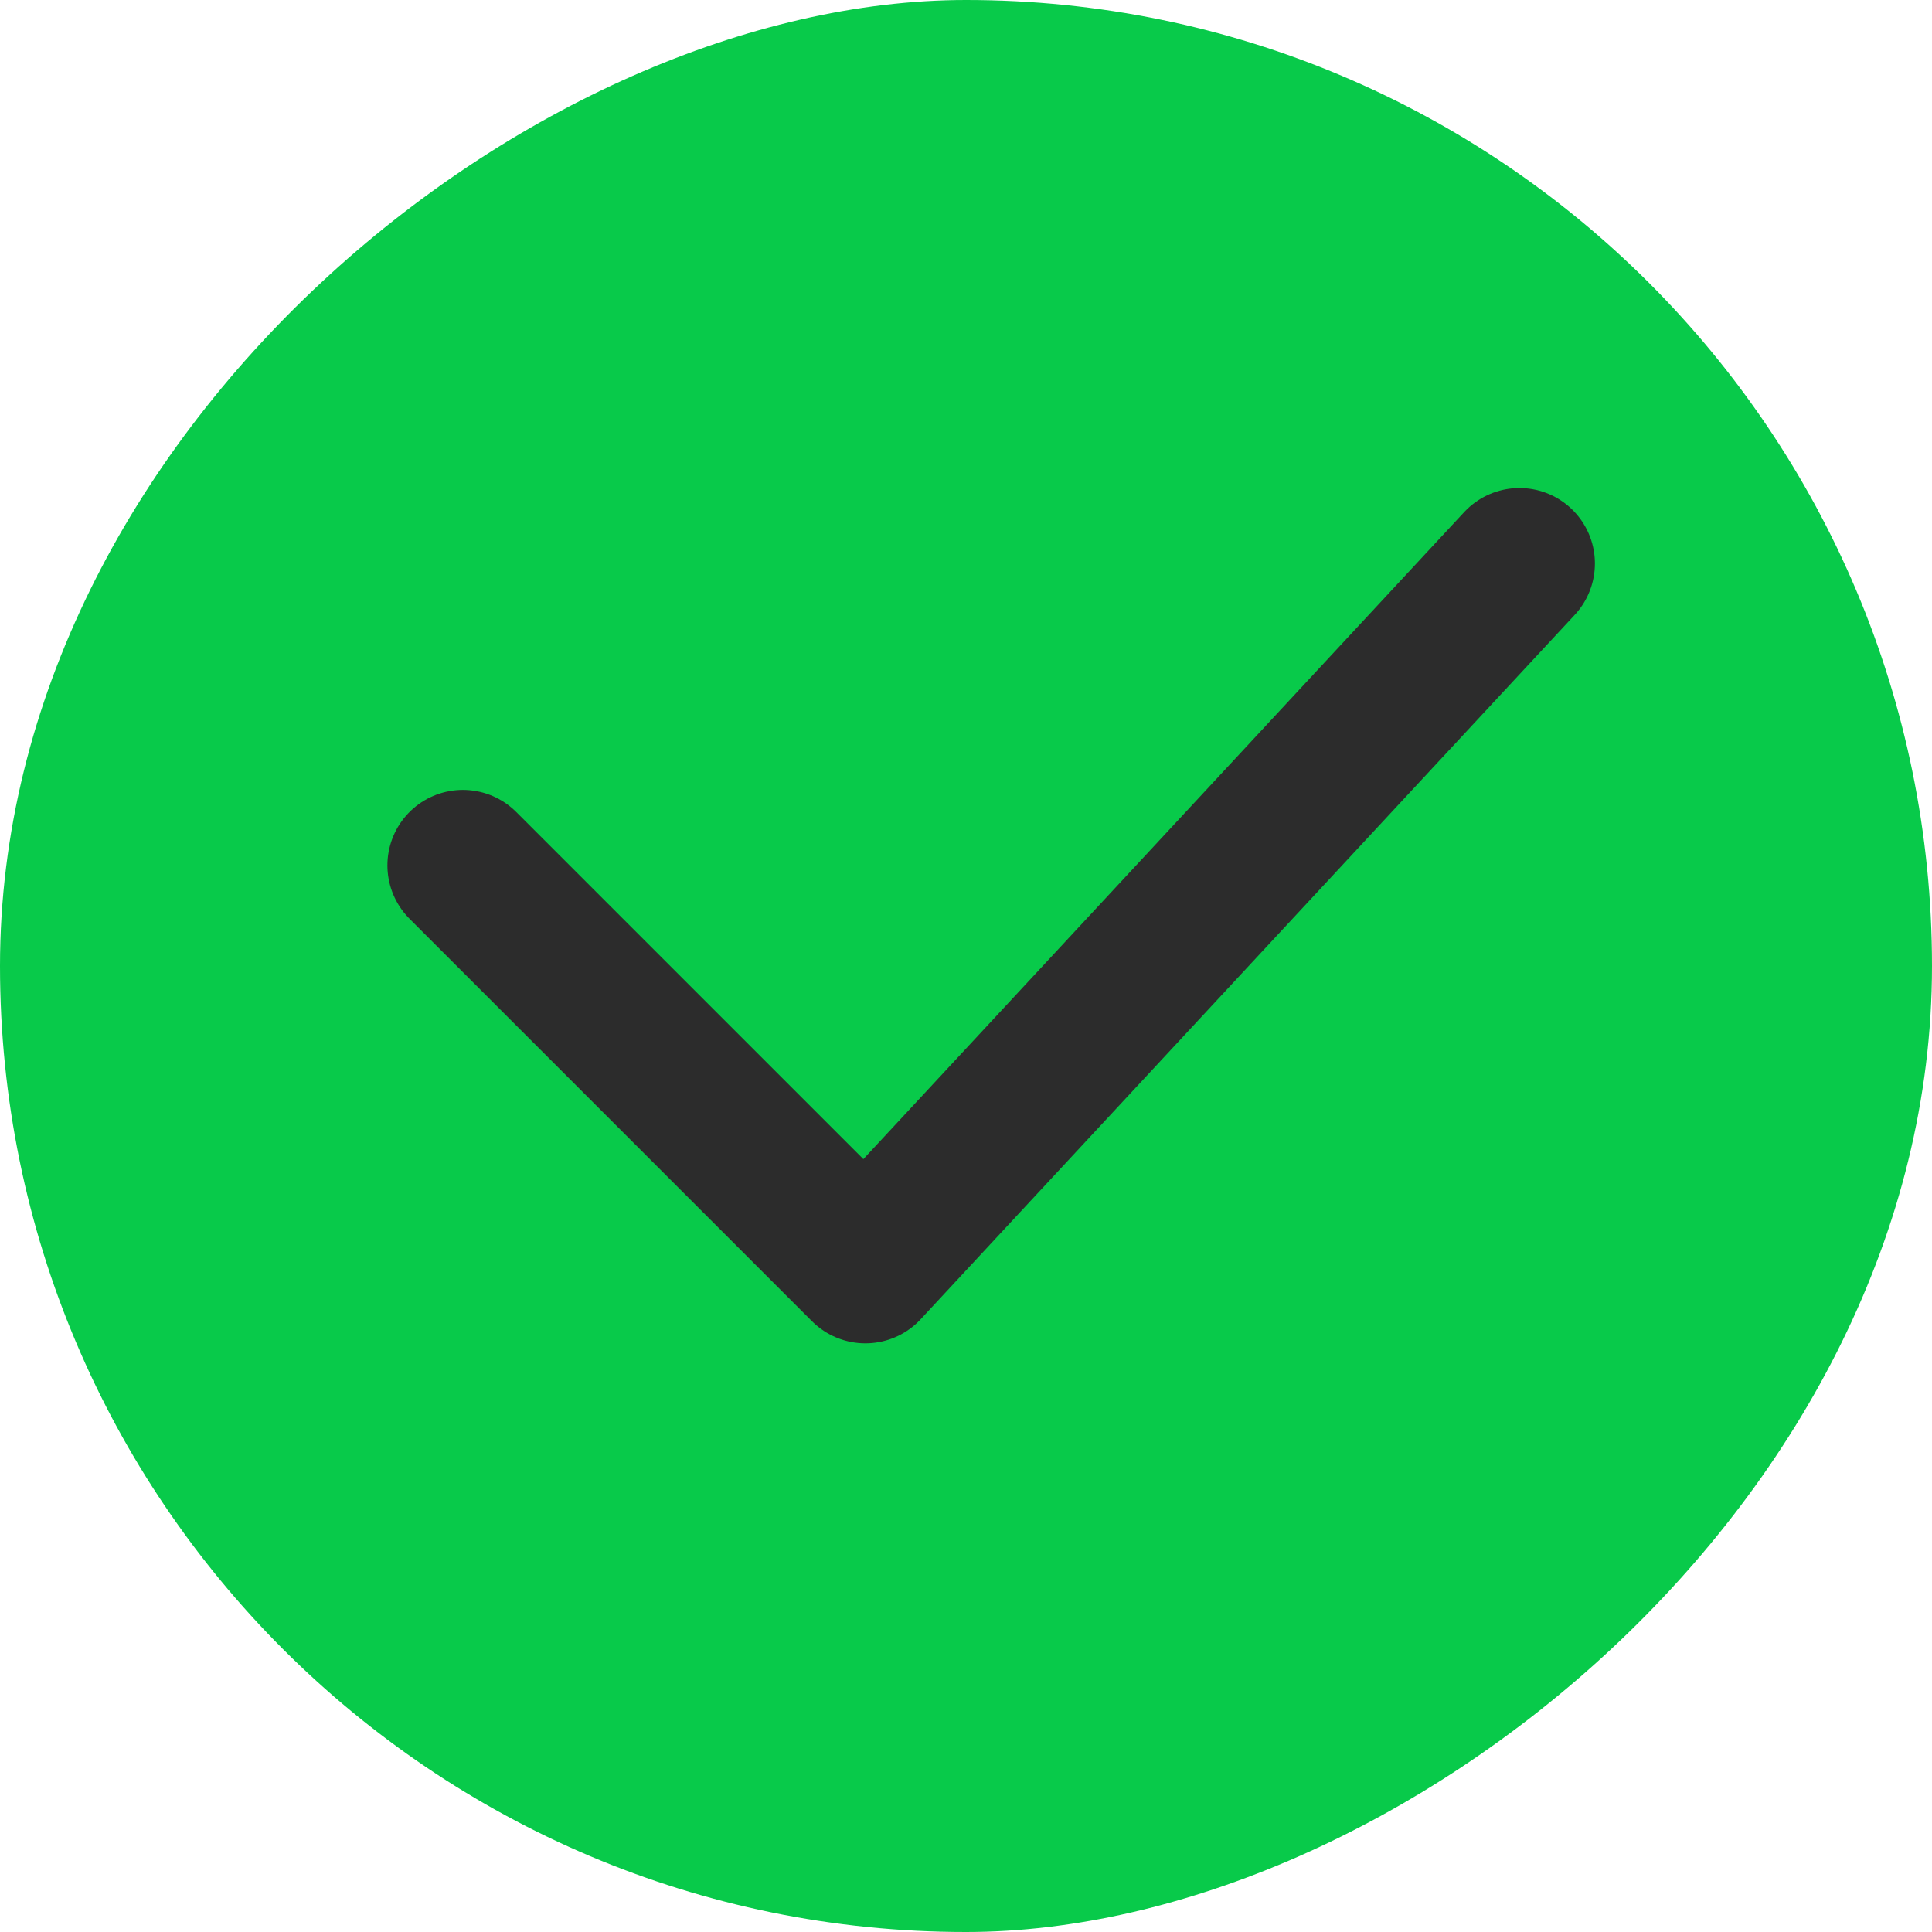
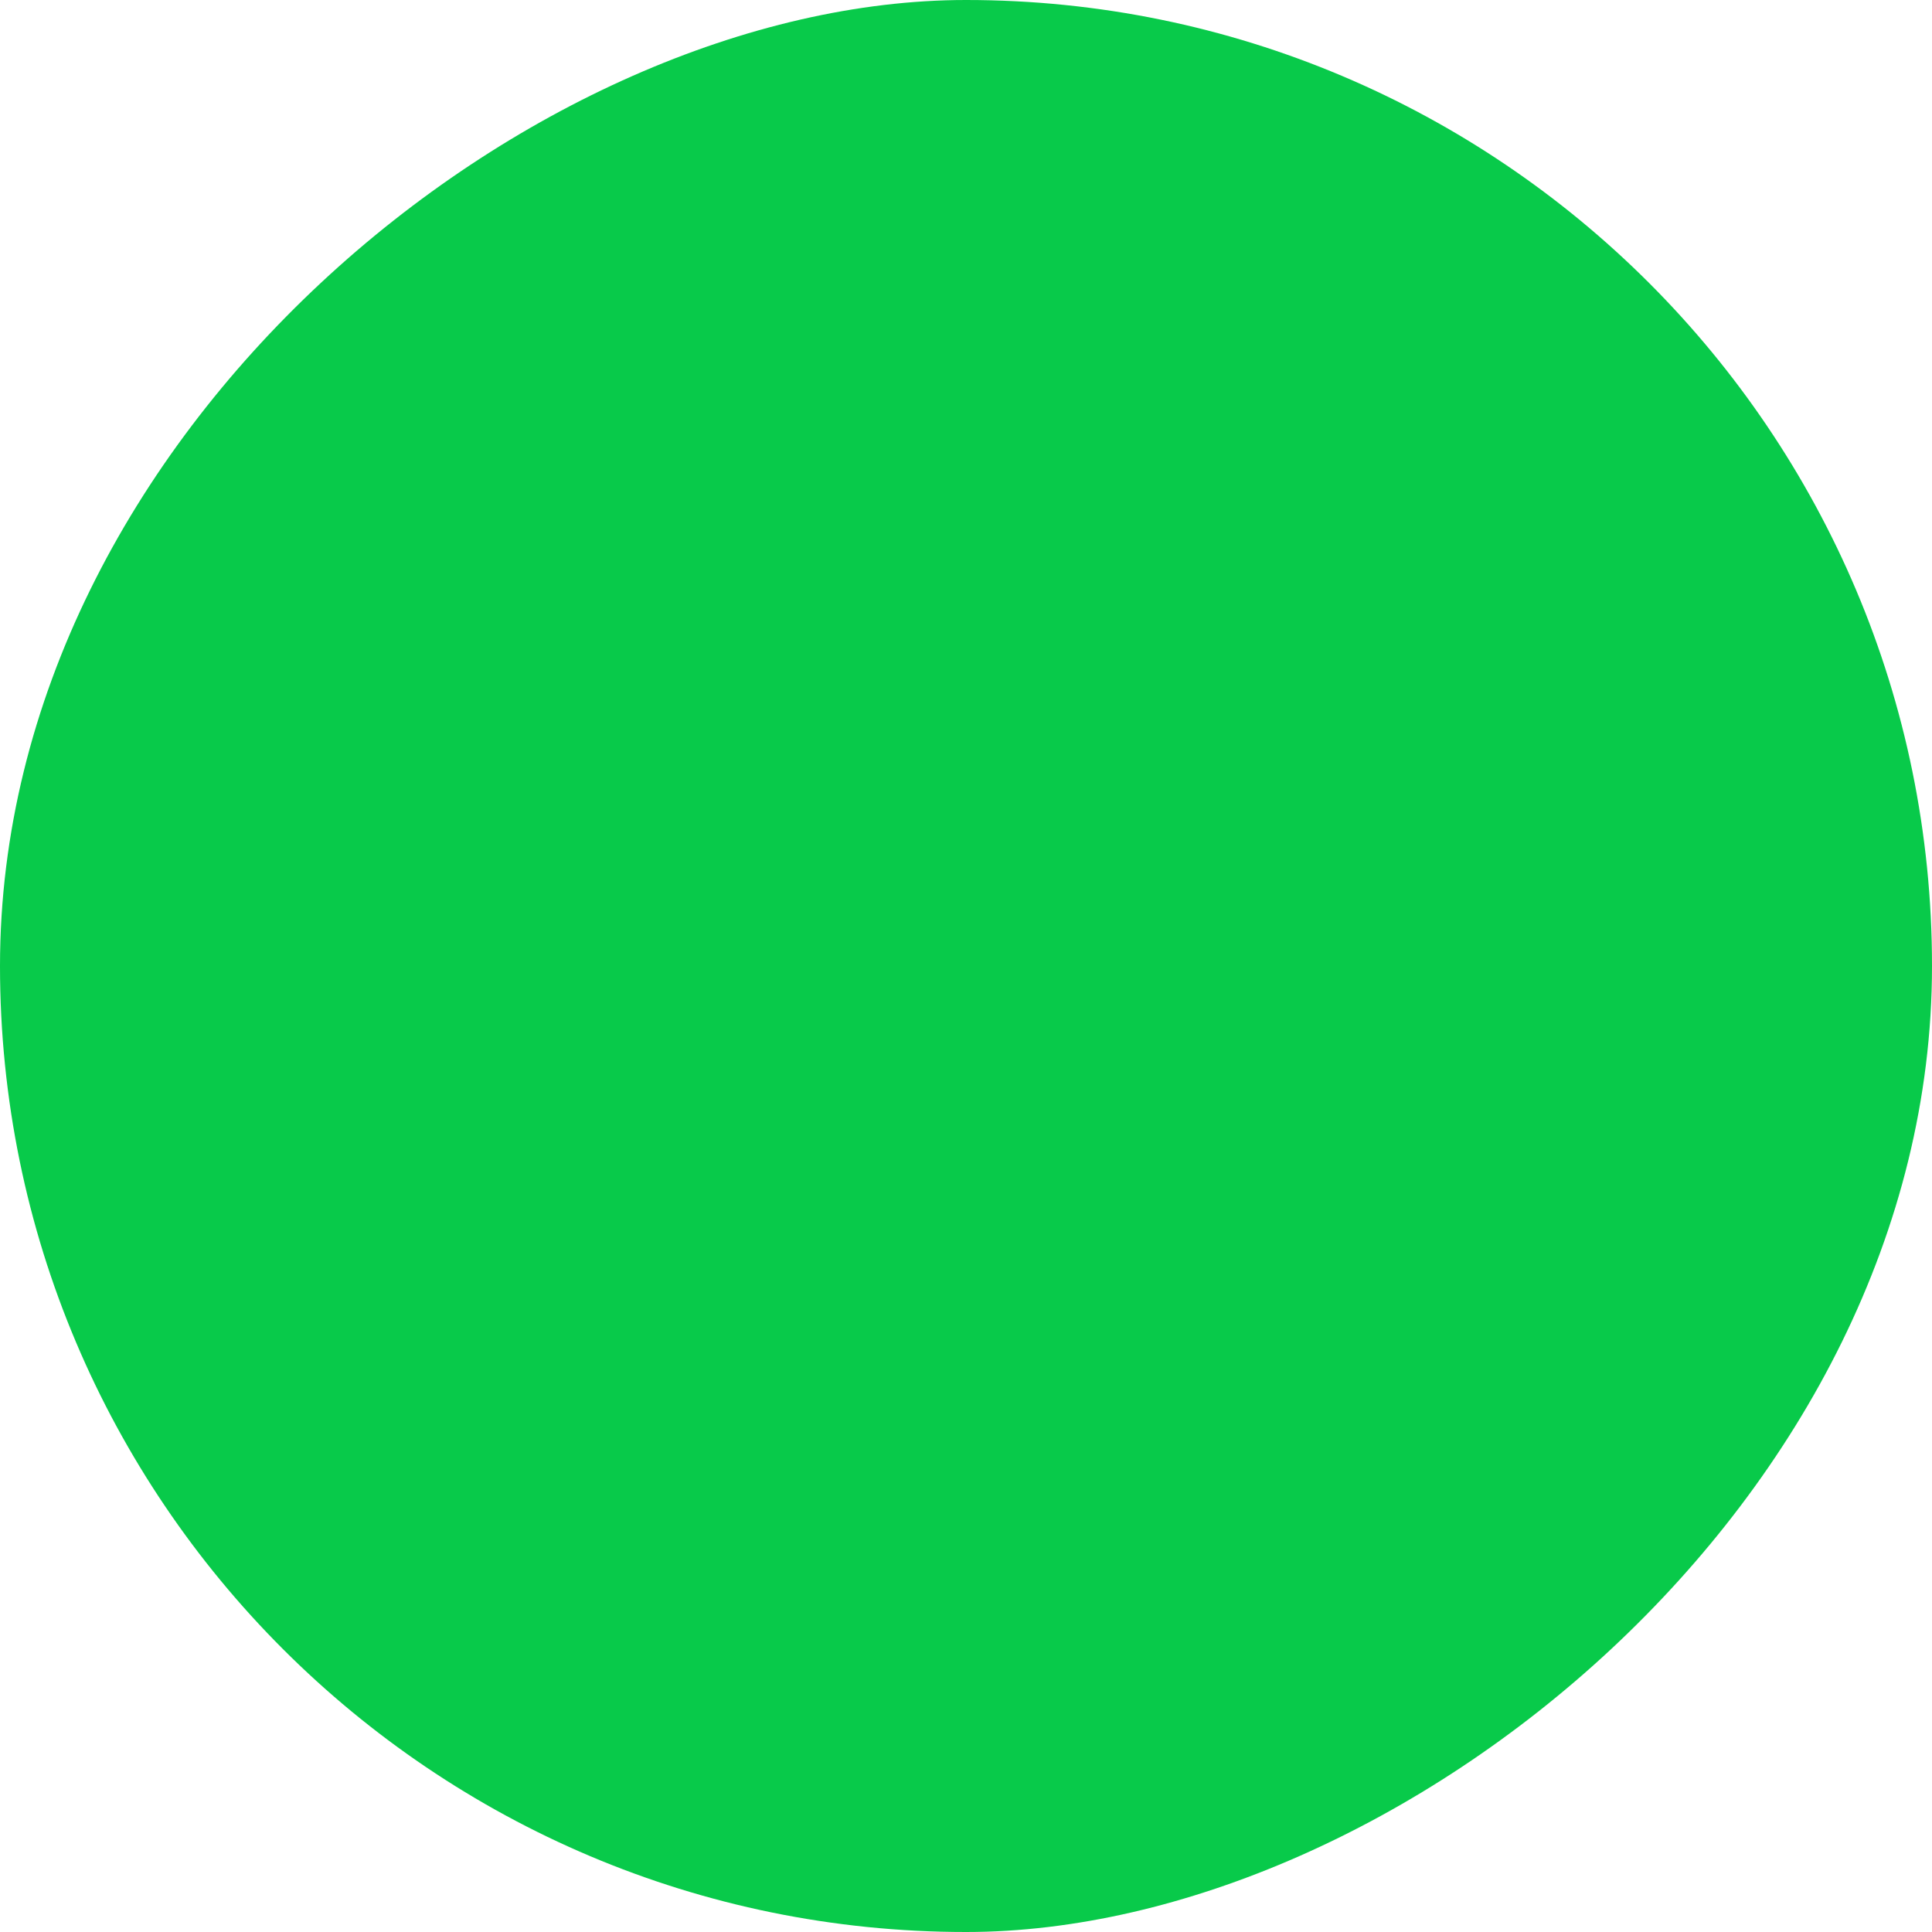
<svg xmlns="http://www.w3.org/2000/svg" width="24" height="24" viewBox="0 0 24 24" fill="none">
  <rect x="24" width="24" height="24" rx="12" transform="rotate(90 24 0)" fill="#08CA4A" />
-   <path d="M5.75 10.75L10.75 15.75L18.875 7" stroke="#2C2C2C" stroke-width="1.875" stroke-linecap="round" stroke-linejoin="round" />
</svg>